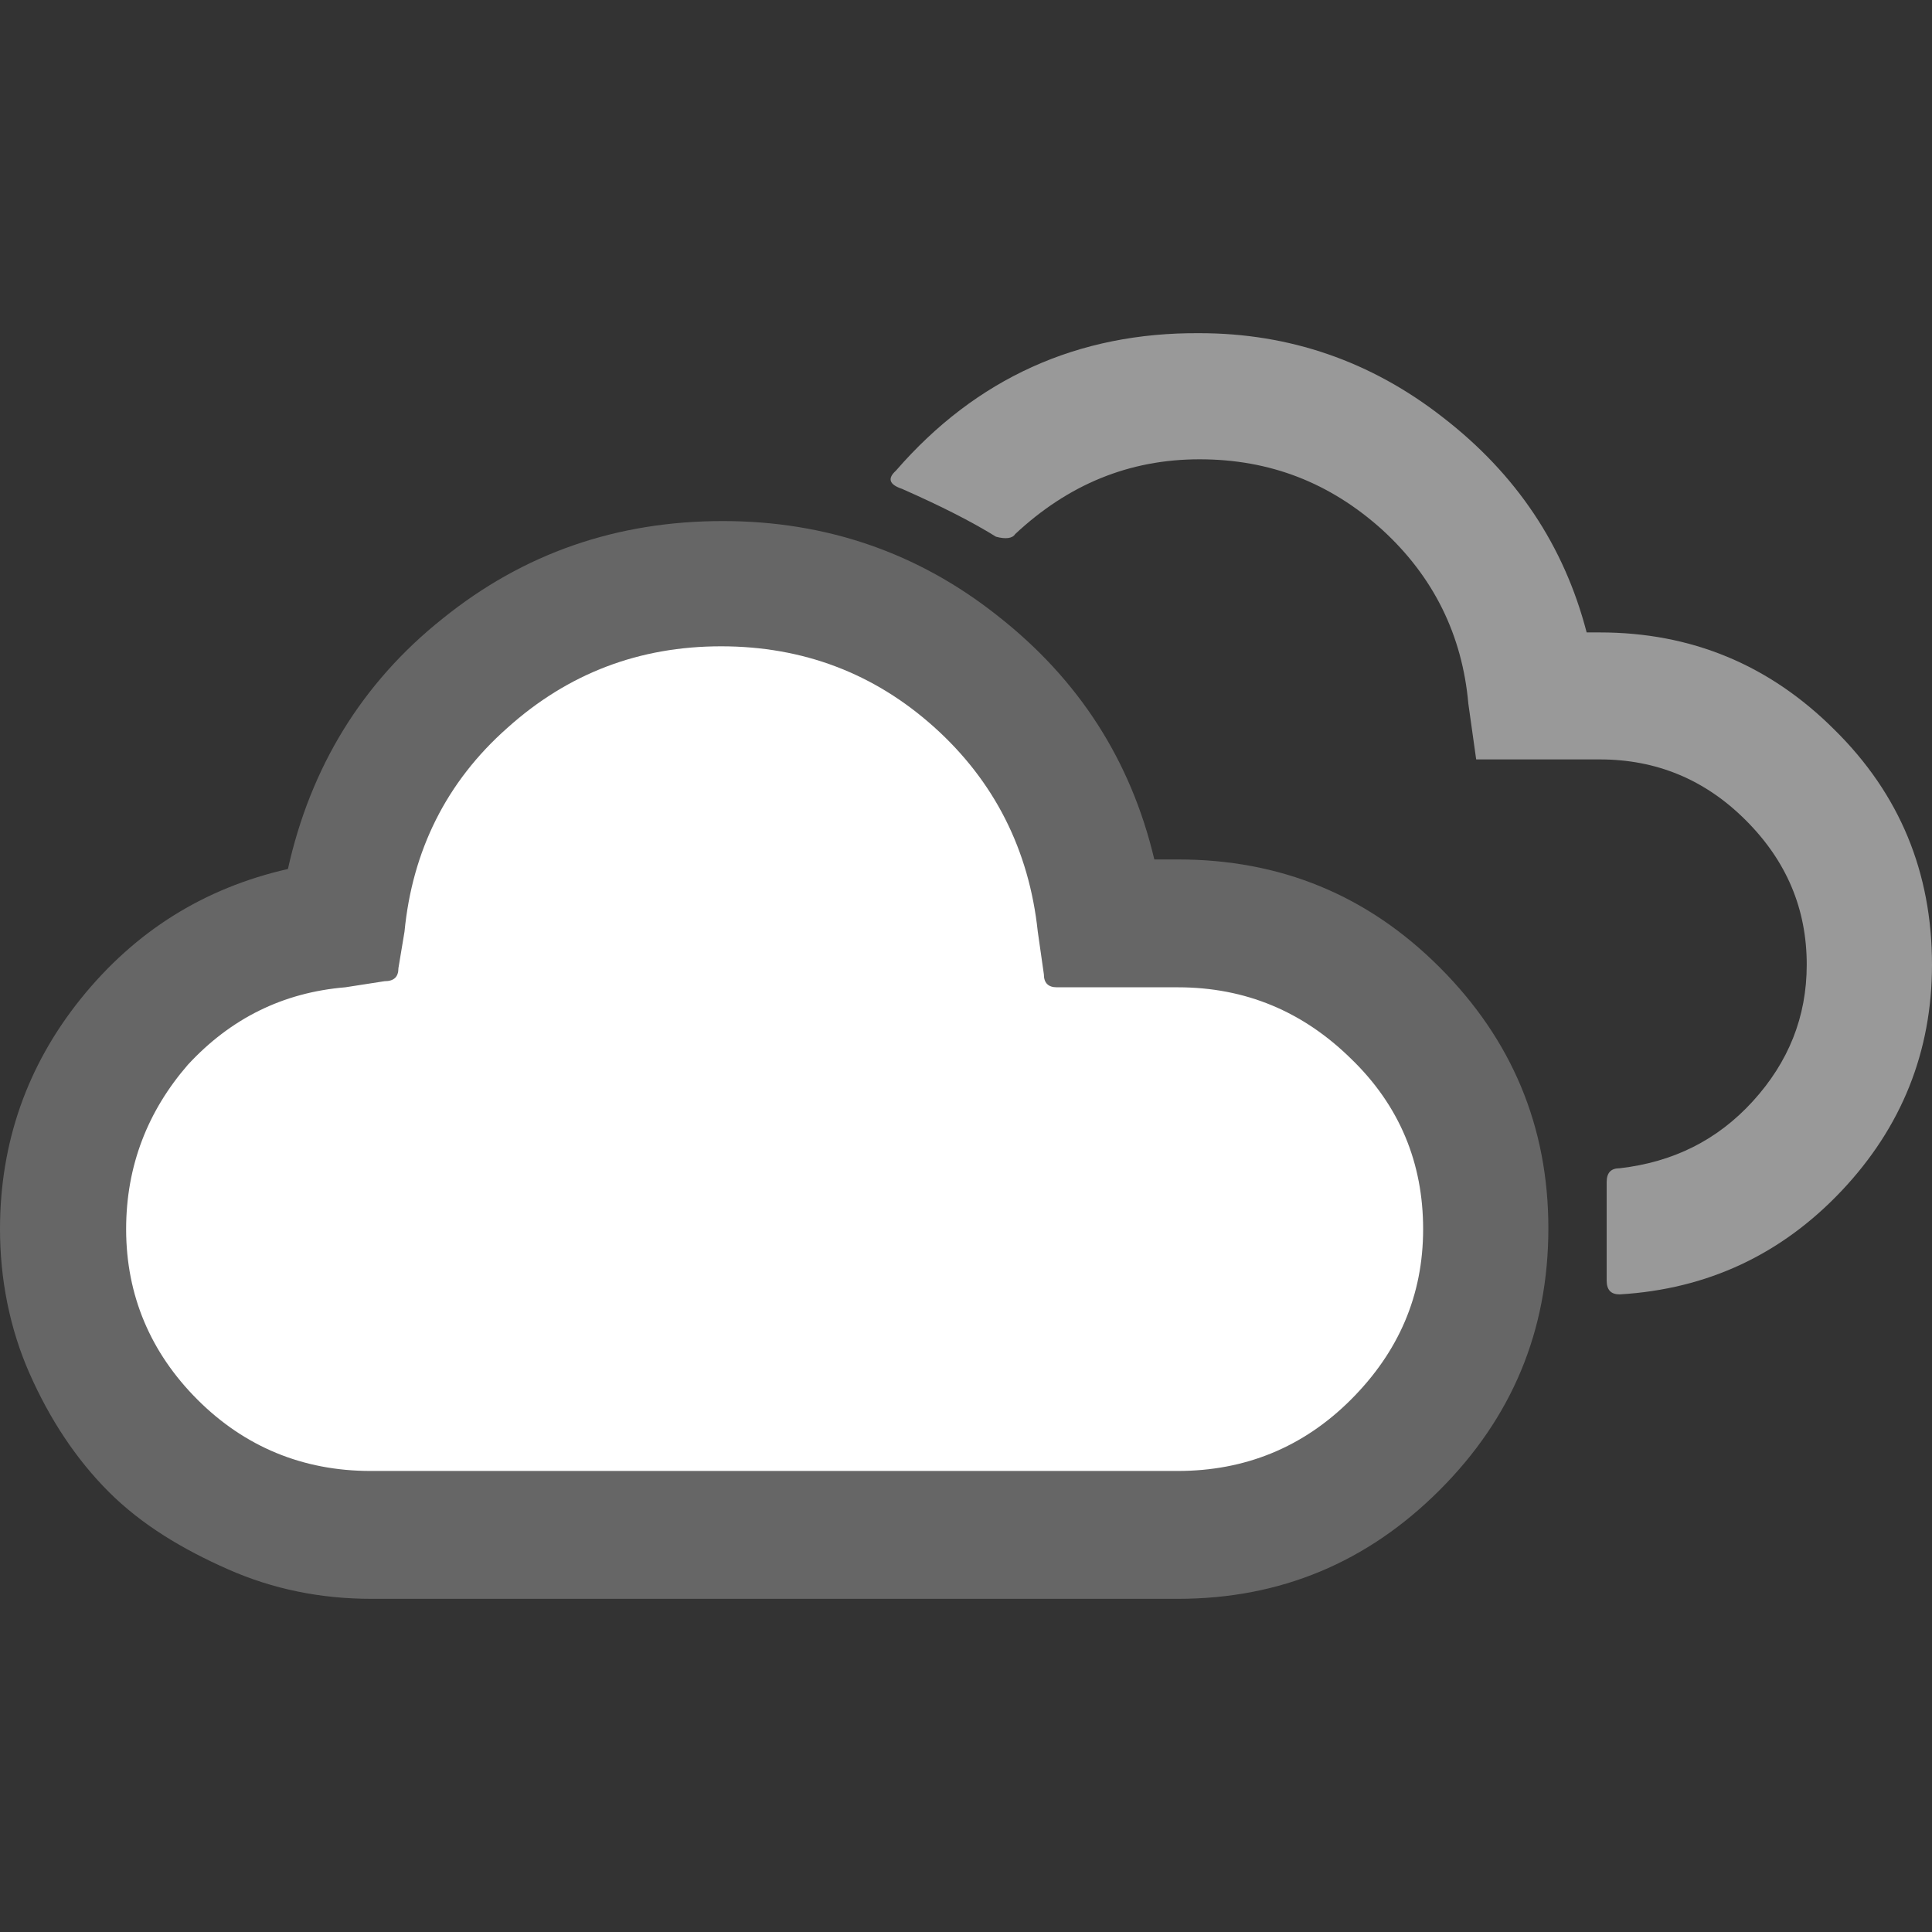
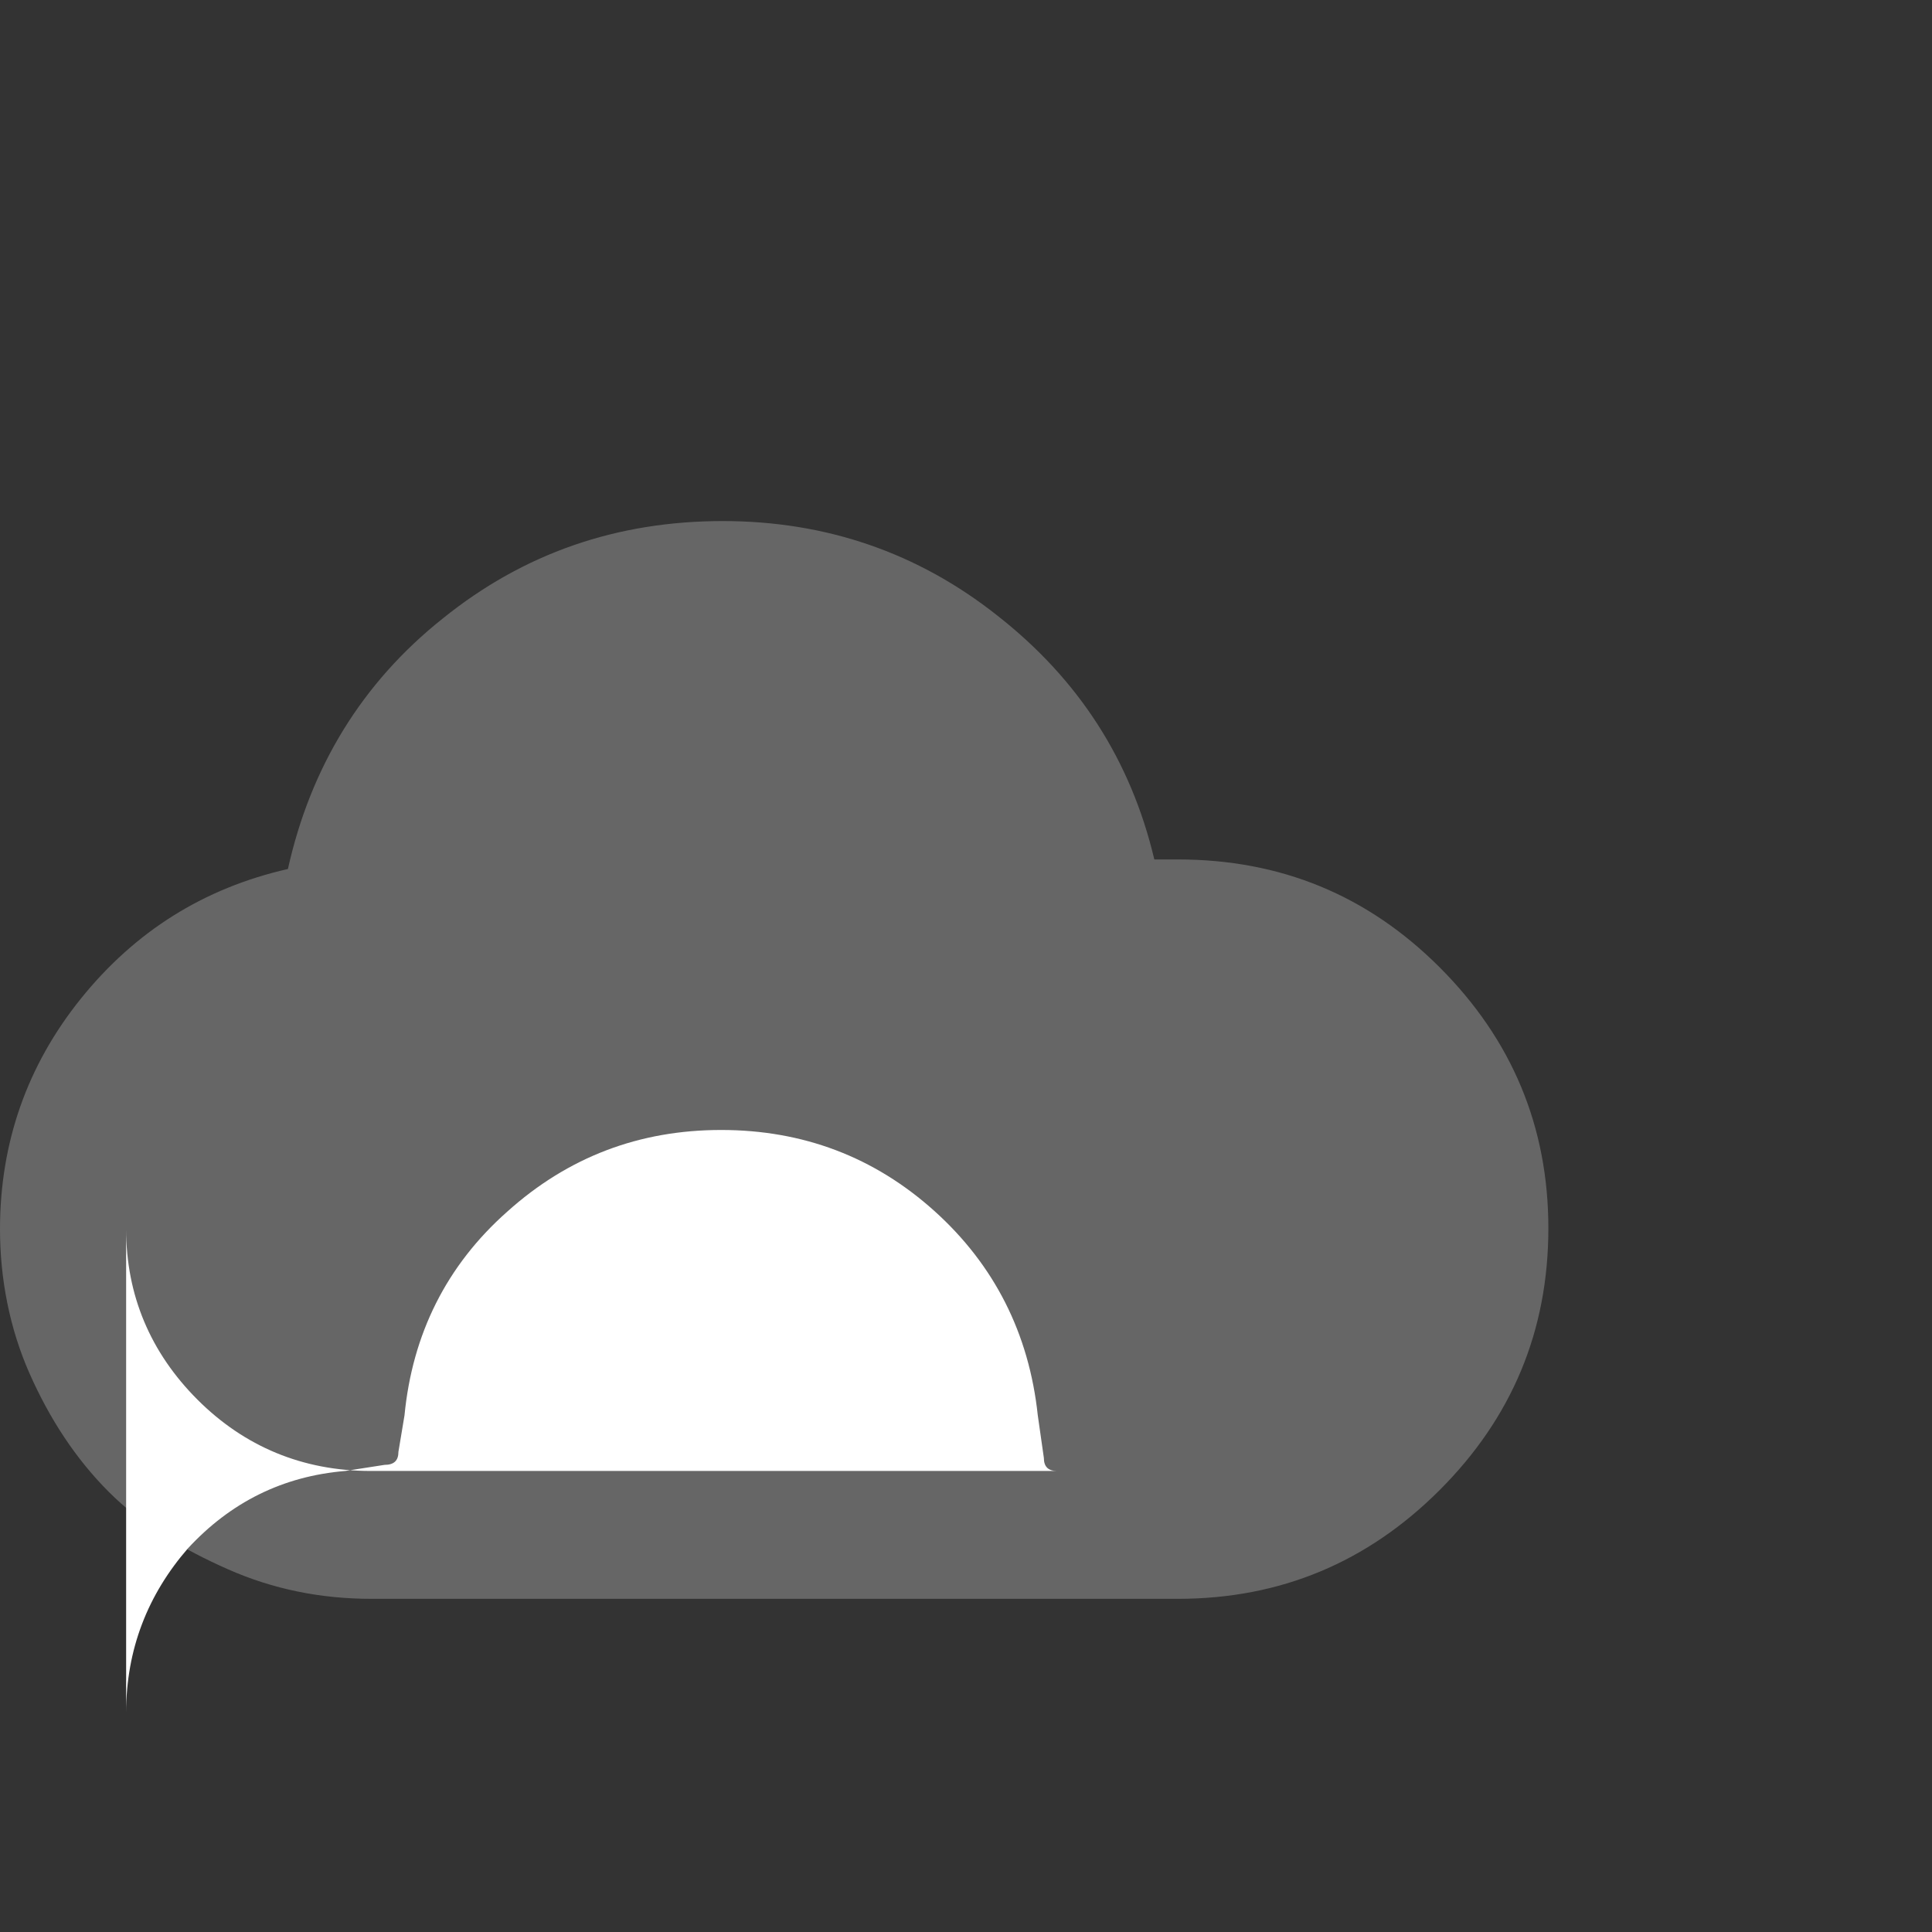
<svg xmlns="http://www.w3.org/2000/svg" width="300" height="300" viewBox="0 0 300 300" preserveAspectRatio="xMidYMid meet">
  <rect x="0" y="0" width="300" height="300" fill="#333333" stroke="none" />
  <path fill="#666" d="M0 190.859c0-13.372 4.188-25.396 12.562-35.795 8.375-10.4 19.046-17.154 32.146-20.126 3.513-15.803 11.482-28.905 24.044-38.9 12.562-10.13 27.015-15.128 43.493-15.128 15.938 0 30.257 4.862 42.684 14.724 12.563 9.86 20.666 22.422 24.314 37.82h3.646c15.938 0 29.445 5.538 40.656 16.75 11.212 11.211 16.884 24.718 16.884 40.521 0 15.938-5.672 29.445-16.884 40.657-11.211 11.211-24.719 16.884-40.656 16.884H57.677c-7.835 0-15.264-1.484-22.287-4.593-7.023-3.104-13.373-6.888-18.505-12.021-5.133-5.133-9.186-11.349-12.293-18.37C1.486 206.258 0 198.559 0 190.859z" />
-   <path fill="#FFF" d="M19.586 190.859c0 10.266 3.782 19.181 11.075 26.475 7.295 7.294 16.345 11.076 26.88 11.076h125.35c10.4 0 19.45-3.647 26.881-11.076 7.429-7.43 11.211-16.209 11.211-26.475 0-10.267-3.647-19.181-11.211-26.476-7.431-7.294-16.345-11.076-26.881-11.076h-18.774c-1.353 0-2.026-.675-2.026-2.024l-.945-6.619c-1.351-12.697-6.754-23.368-16.073-31.743-9.32-8.375-20.396-12.562-33.094-12.562-12.696 0-23.772 4.188-33.229 12.697-9.455 8.375-14.723 19.045-15.938 31.607l-.944 5.673c0 1.35-.676 2.026-2.161 2.026l-6.078.944c-9.726.812-17.831 4.863-24.449 12.022-6.217 7.161-9.594 15.671-9.594 25.531z" />
-   <path fill="#999" d="M139.127 73.075c-1.352 1.216-1.081 2.162.945 2.837 5.808 2.565 10.67 4.998 14.587 7.429 1.485.405 2.566.27 2.972-.404 8.24-7.699 17.696-11.617 28.637-11.617 10.941 0 20.263 3.646 28.365 10.94 7.969 7.294 12.428 16.345 13.372 27.015l1.216 8.646h19.182c8.779 0 16.345 3.106 22.691 9.456 6.348 6.35 9.455 13.777 9.455 22.422 0 8.104-2.836 15.128-8.374 21.207-5.539 6.079-12.427 9.455-20.667 10.4-1.351 0-2.025.677-2.025 2.162v15.264c0 1.485.676 2.16 2.025 2.16 13.644-.811 25.124-6.213 34.444-16.072 9.32-9.861 14.048-21.613 14.048-35.12 0-14.317-4.998-26.475-15.129-36.47-10.13-10.13-22.287-15.128-36.47-15.128h-2.026c-3.512-13.507-10.941-24.583-22.287-33.364-11.211-8.779-23.908-13.102-37.82-13.102-18.911-.137-34.715 7.021-47.141 21.339z" />
+   <path fill="#FFF" d="M19.586 190.859c0 10.266 3.782 19.181 11.075 26.475 7.295 7.294 16.345 11.076 26.88 11.076h125.35h-18.774c-1.353 0-2.026-.675-2.026-2.024l-.945-6.619c-1.351-12.697-6.754-23.368-16.073-31.743-9.32-8.375-20.396-12.562-33.094-12.562-12.696 0-23.772 4.188-33.229 12.697-9.455 8.375-14.723 19.045-15.938 31.607l-.944 5.673c0 1.35-.676 2.026-2.161 2.026l-6.078.944c-9.726.812-17.831 4.863-24.449 12.022-6.217 7.161-9.594 15.671-9.594 25.531z" />
</svg>